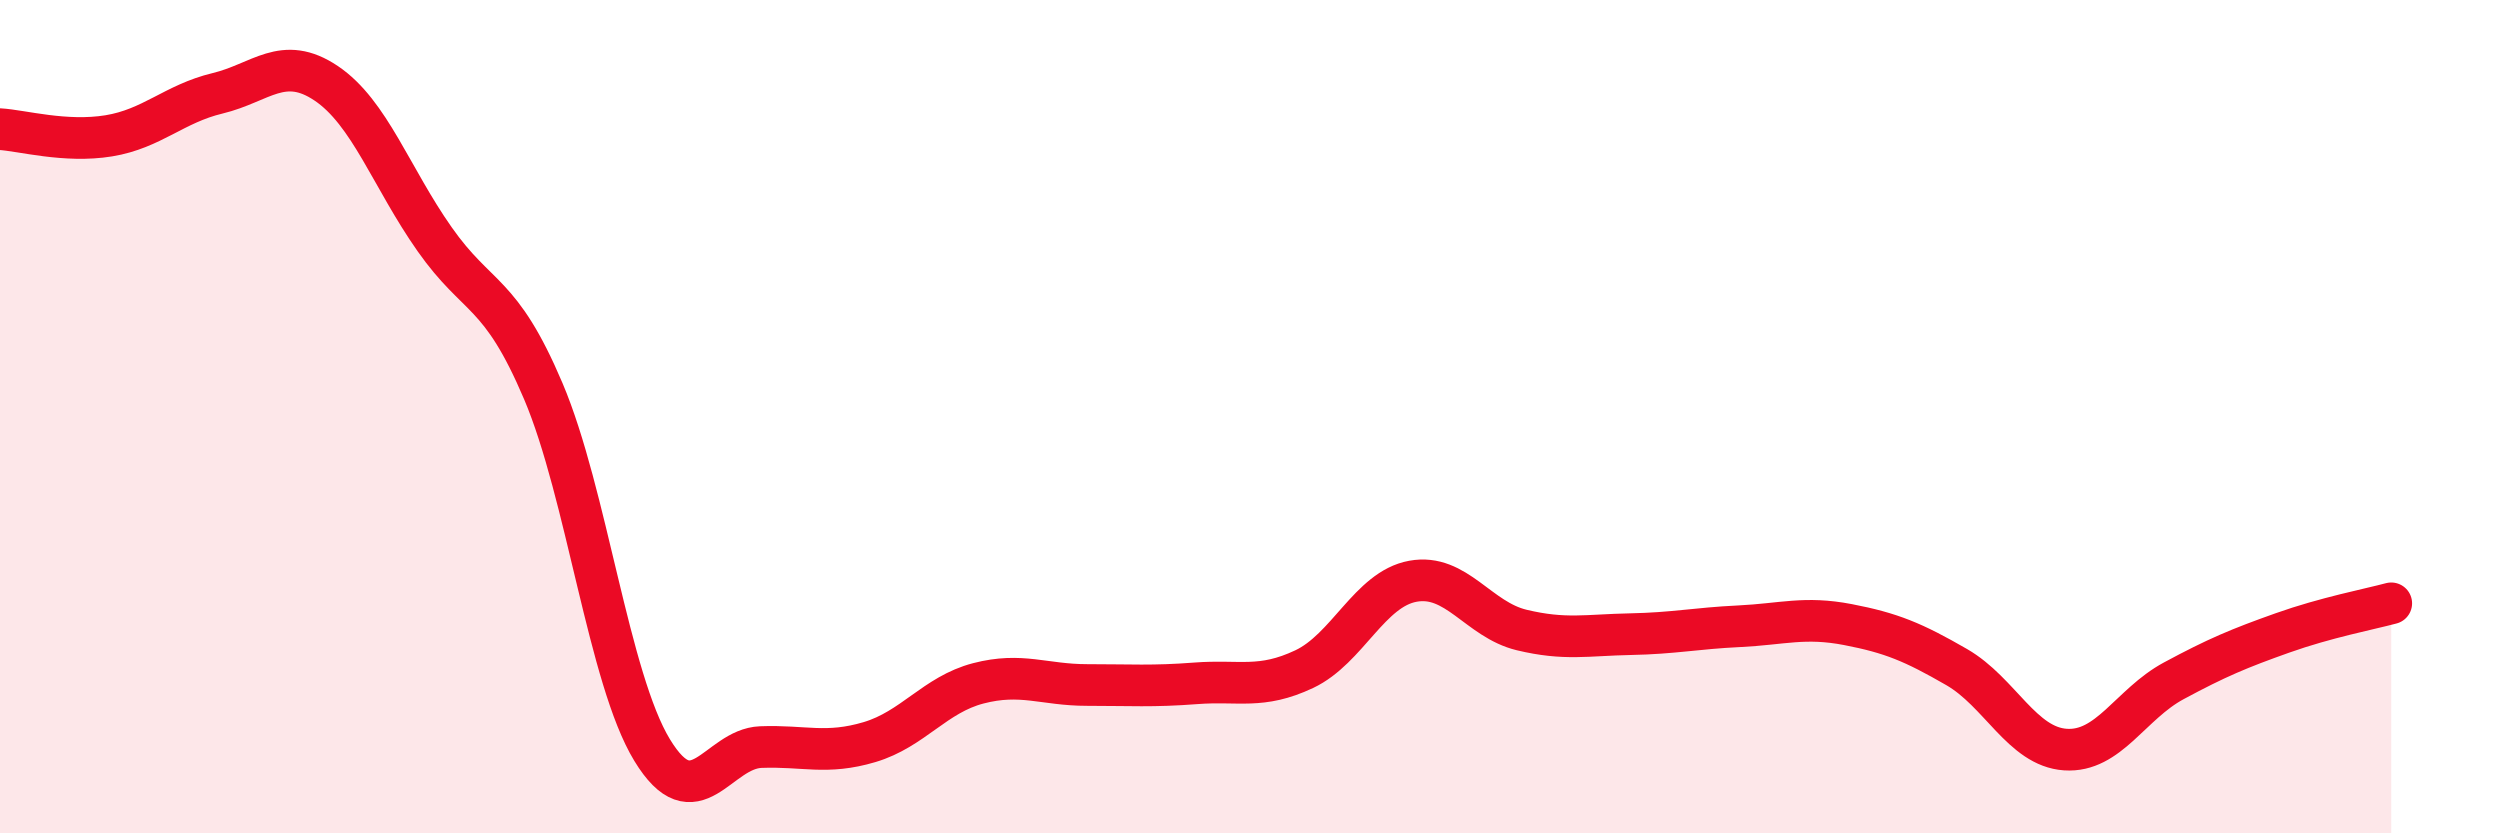
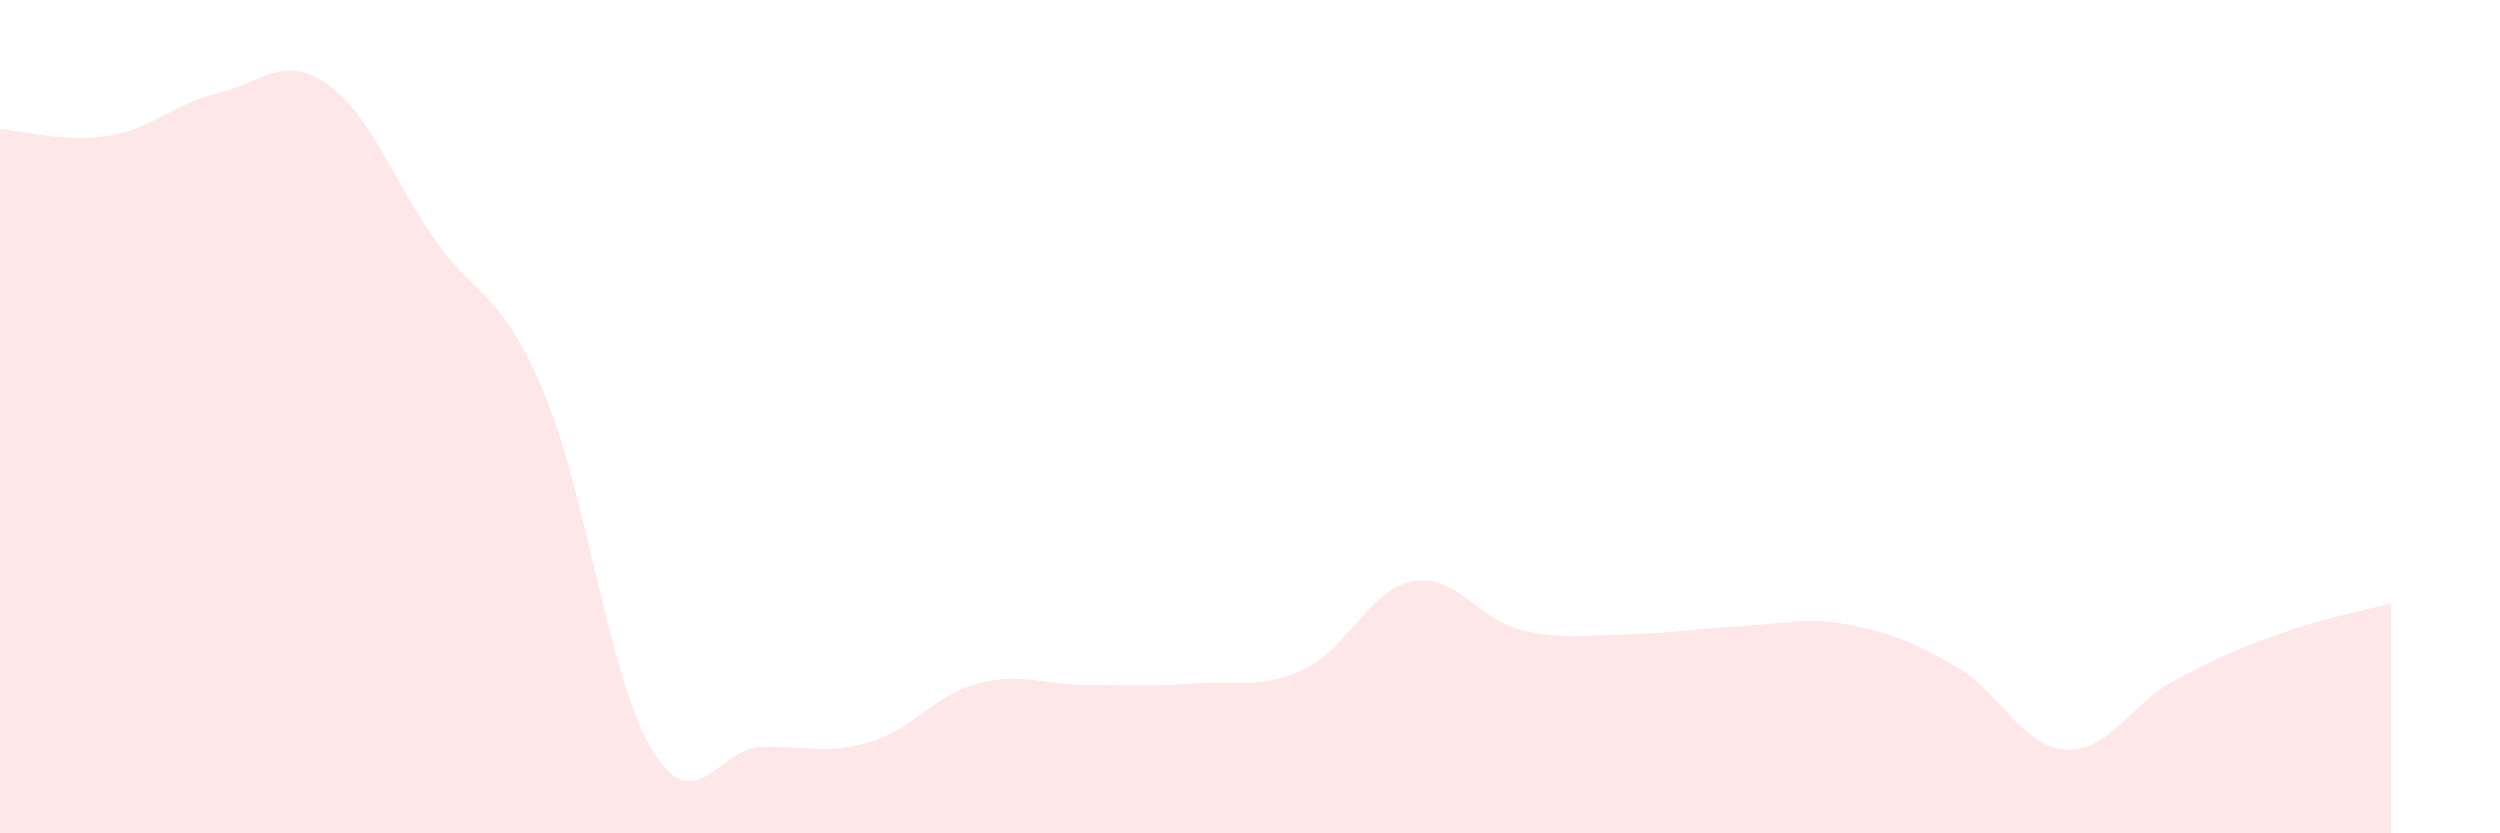
<svg xmlns="http://www.w3.org/2000/svg" width="60" height="20" viewBox="0 0 60 20">
  <path d="M 0,3.1 C 0.52,3.13 1.57,3.43 2.61,3.26 C 3.65,3.09 4.18,2.49 5.22,2.24 C 6.26,1.99 6.79,1.3 7.83,2 C 8.87,2.7 9.39,4.26 10.43,5.74 C 11.47,7.22 12,6.94 13.04,9.39 C 14.08,11.84 14.61,16.29 15.65,18 C 16.69,19.71 17.22,17.97 18.26,17.93 C 19.3,17.89 19.83,18.12 20.87,17.81 C 21.91,17.5 22.44,16.67 23.48,16.4 C 24.52,16.13 25.05,16.44 26.09,16.44 C 27.13,16.44 27.66,16.48 28.7,16.4 C 29.74,16.32 30.26,16.55 31.3,16.06 C 32.34,15.57 32.87,14.14 33.91,13.95 C 34.95,13.76 35.48,14.87 36.52,15.12 C 37.56,15.37 38.09,15.24 39.13,15.22 C 40.17,15.2 40.7,15.08 41.74,15.03 C 42.78,14.98 43.31,14.79 44.35,14.99 C 45.39,15.19 45.92,15.41 46.96,16.01 C 48,16.61 48.53,17.92 49.57,17.99 C 50.61,18.06 51.13,16.9 52.17,16.34 C 53.21,15.78 53.74,15.56 54.78,15.19 C 55.82,14.82 56.87,14.62 57.39,14.48L57.39 20L0 20Z" fill="#EB0A25" opacity="0.1" stroke-linecap="round" stroke-linejoin="round" />
-   <path d="M 0,3.1 C 0.52,3.13 1.57,3.43 2.61,3.26 C 3.65,3.09 4.18,2.49 5.22,2.24 C 6.26,1.99 6.79,1.3 7.83,2 C 8.87,2.7 9.39,4.26 10.43,5.74 C 11.47,7.22 12,6.94 13.04,9.39 C 14.08,11.84 14.61,16.29 15.65,18 C 16.69,19.71 17.22,17.97 18.26,17.93 C 19.3,17.89 19.83,18.12 20.87,17.81 C 21.91,17.5 22.44,16.67 23.48,16.4 C 24.52,16.13 25.05,16.44 26.09,16.44 C 27.13,16.44 27.66,16.48 28.7,16.4 C 29.74,16.32 30.26,16.55 31.3,16.06 C 32.34,15.57 32.87,14.14 33.91,13.95 C 34.95,13.76 35.48,14.87 36.52,15.12 C 37.56,15.37 38.09,15.24 39.13,15.22 C 40.17,15.2 40.7,15.08 41.74,15.03 C 42.78,14.98 43.31,14.79 44.35,14.99 C 45.39,15.19 45.92,15.41 46.96,16.01 C 48,16.61 48.53,17.92 49.57,17.99 C 50.61,18.06 51.13,16.9 52.17,16.34 C 53.21,15.78 53.74,15.56 54.78,15.19 C 55.82,14.82 56.87,14.62 57.39,14.48" stroke="#EB0A25" stroke-width="1" fill="none" stroke-linecap="round" stroke-linejoin="round" />
</svg>